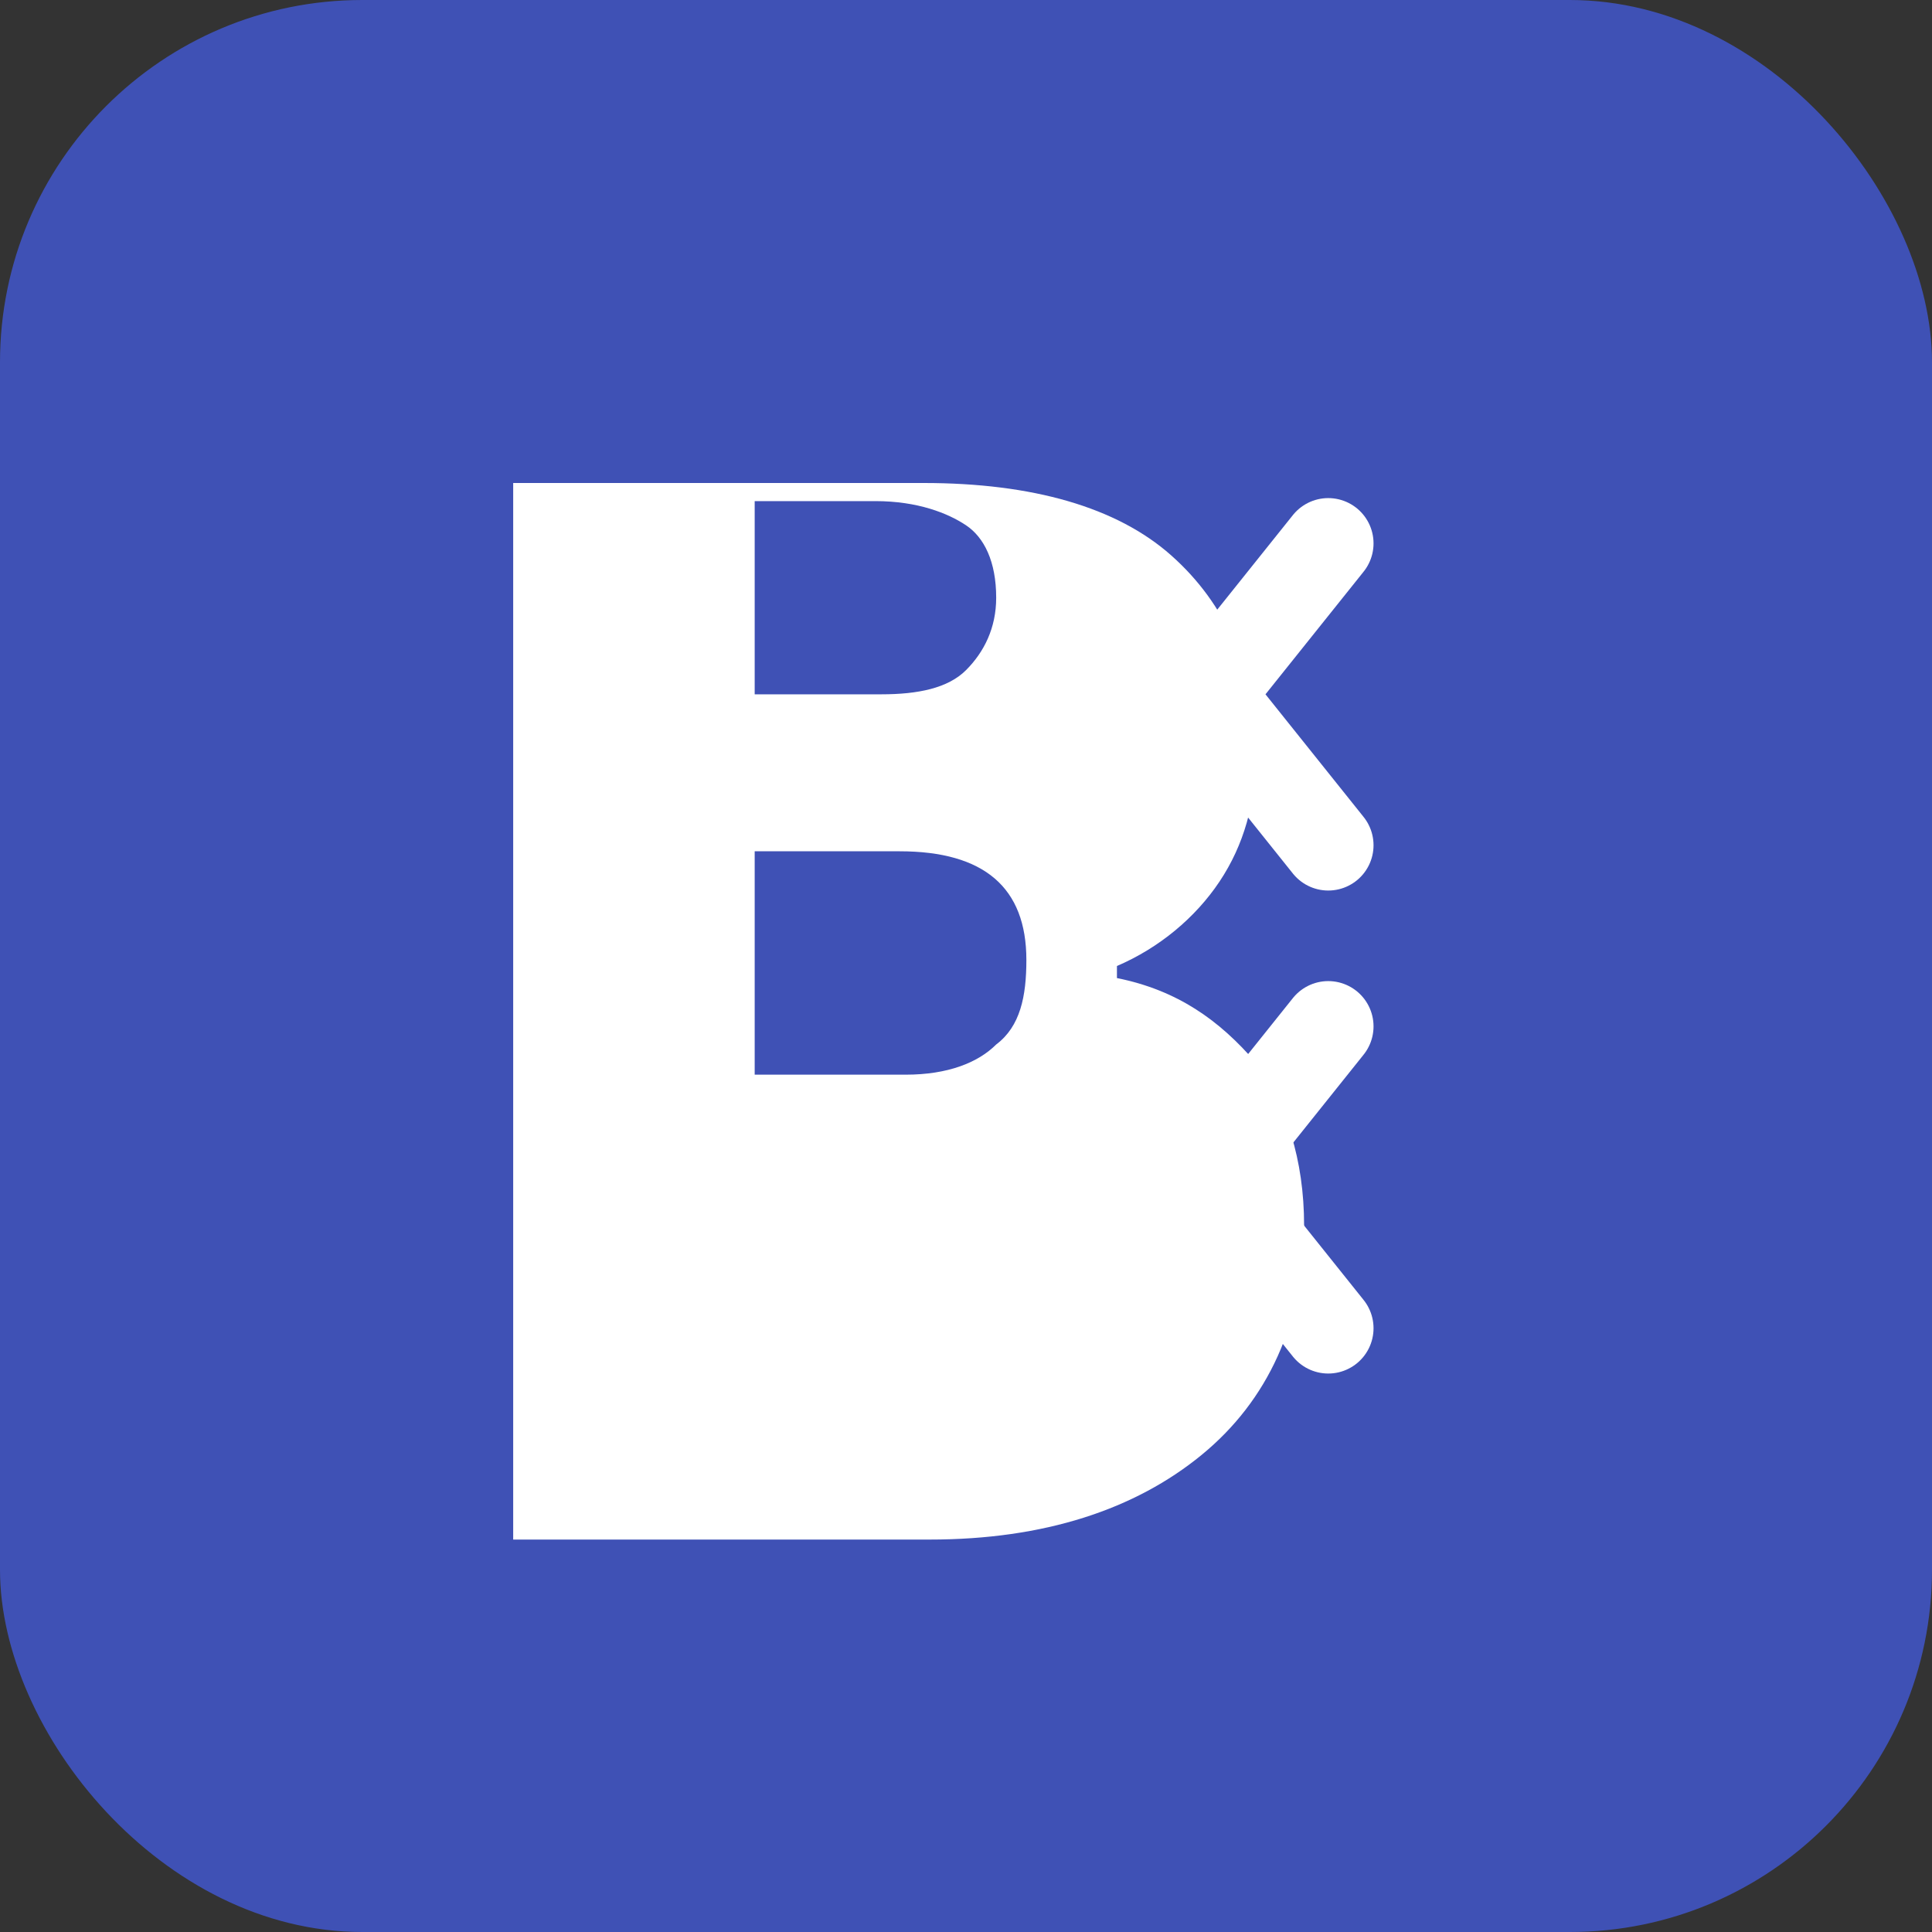
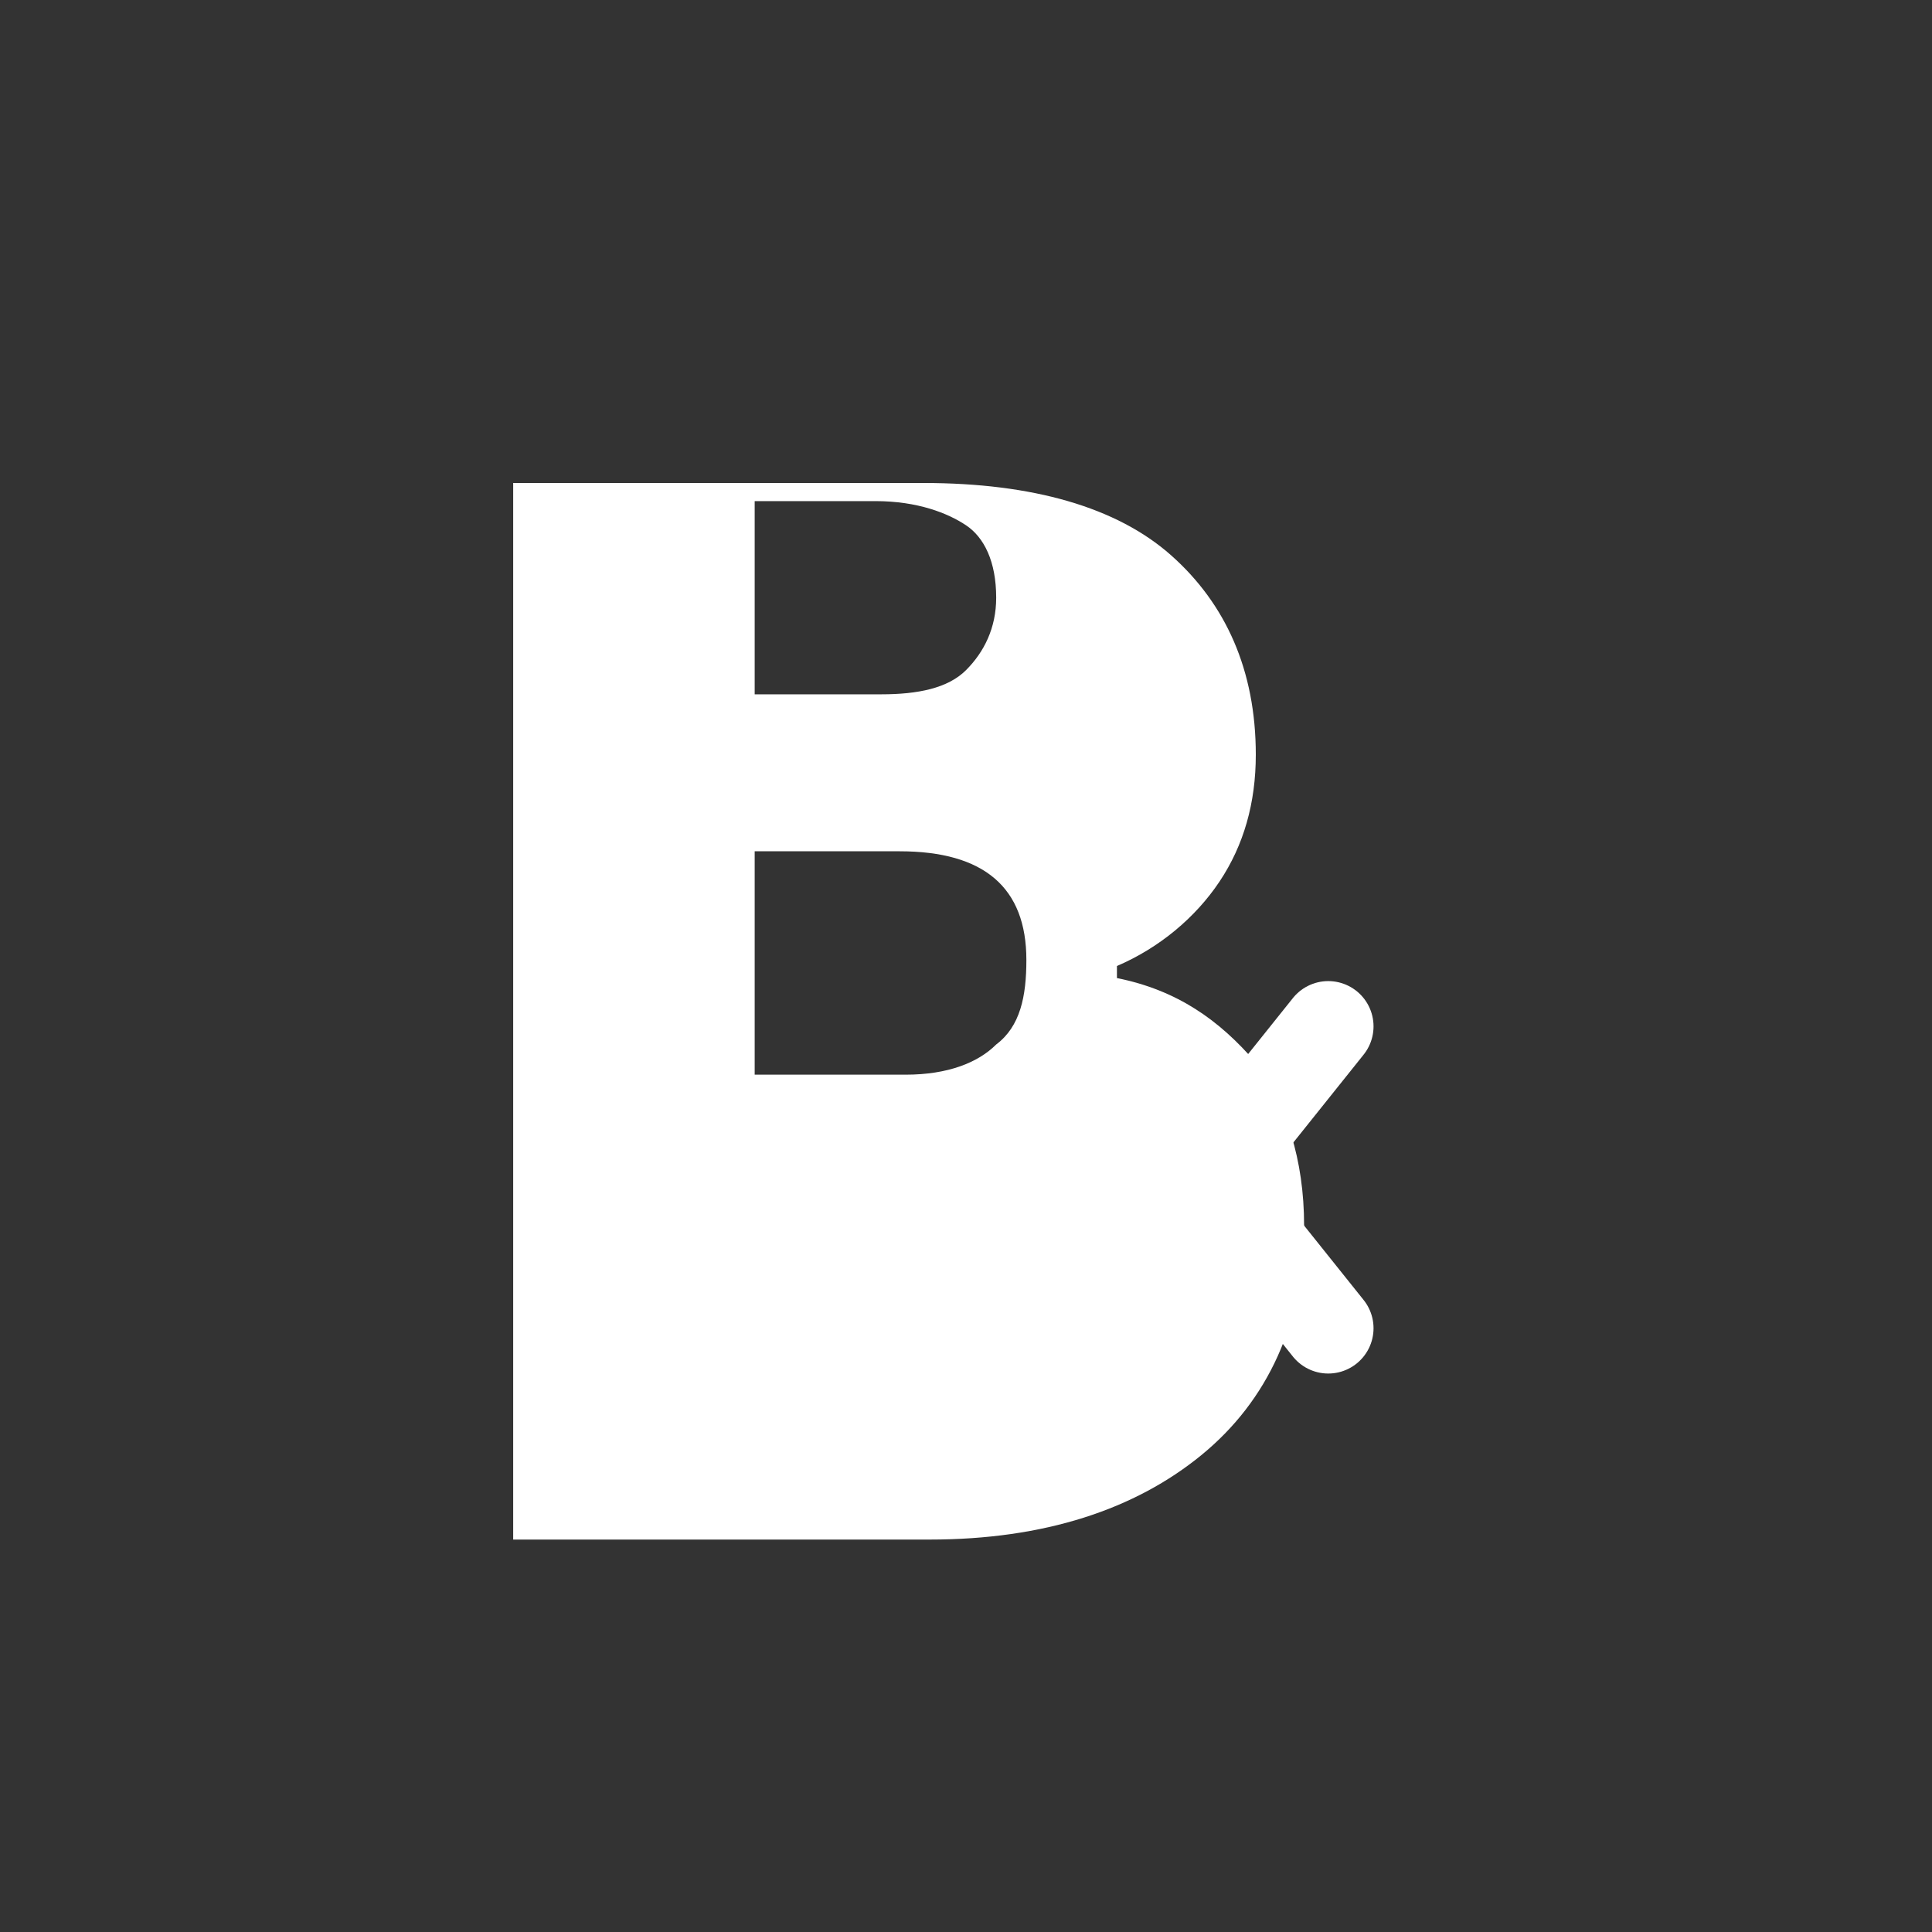
<svg xmlns="http://www.w3.org/2000/svg" viewBox="0 0 32 32">
  <rect x="0" y="0" width="32" height="32" fill="#333333" stroke="none" />
-   <rect width="32" height="32" rx="6" fill="#3f51b5" />
  <path d="M8.5 24V8h6.8c1.8 0 3.2 0.4 4.1 1.2 0.9 0.8 1.4 1.9 1.4 3.3 0 0.8-0.2 1.5-0.6 2.1 -0.4 0.6-1 1.1-1.7 1.4v0.2c1 0.2 1.7 0.7 2.3 1.4 0.5 0.7 0.8 1.6 0.8 2.7 0 1.6-0.6 2.9-1.7 3.8 -1.1 0.9-2.6 1.4-4.5 1.4H8.5zm4-12.5h2.1c0.6 0 1.1-0.1 1.4-0.4 0.3-0.3 0.5-0.7 0.5-1.2 0-0.6-0.2-1-0.5-1.2 -0.3-0.2-0.8-0.4-1.5-0.4h-2V11.5zM12.5 14.1v3.7h2.5c0.7 0 1.2-0.2 1.5-0.5 0.4-0.3 0.5-0.8 0.5-1.4 0-1.2-0.7-1.8-2.1-1.8H12.5z" fill="#ffffff" />
-   <path d="M22 9l-2 2.5 2 2.5M22 17l-2 2.5 2 2.5" stroke="#ffffff" stroke-width="1.5" stroke-linecap="round" stroke-linejoin="round" fill="none" />
+   <path d="M22 9M22 17l-2 2.5 2 2.5" stroke="#ffffff" stroke-width="1.5" stroke-linecap="round" stroke-linejoin="round" fill="none" />
</svg>